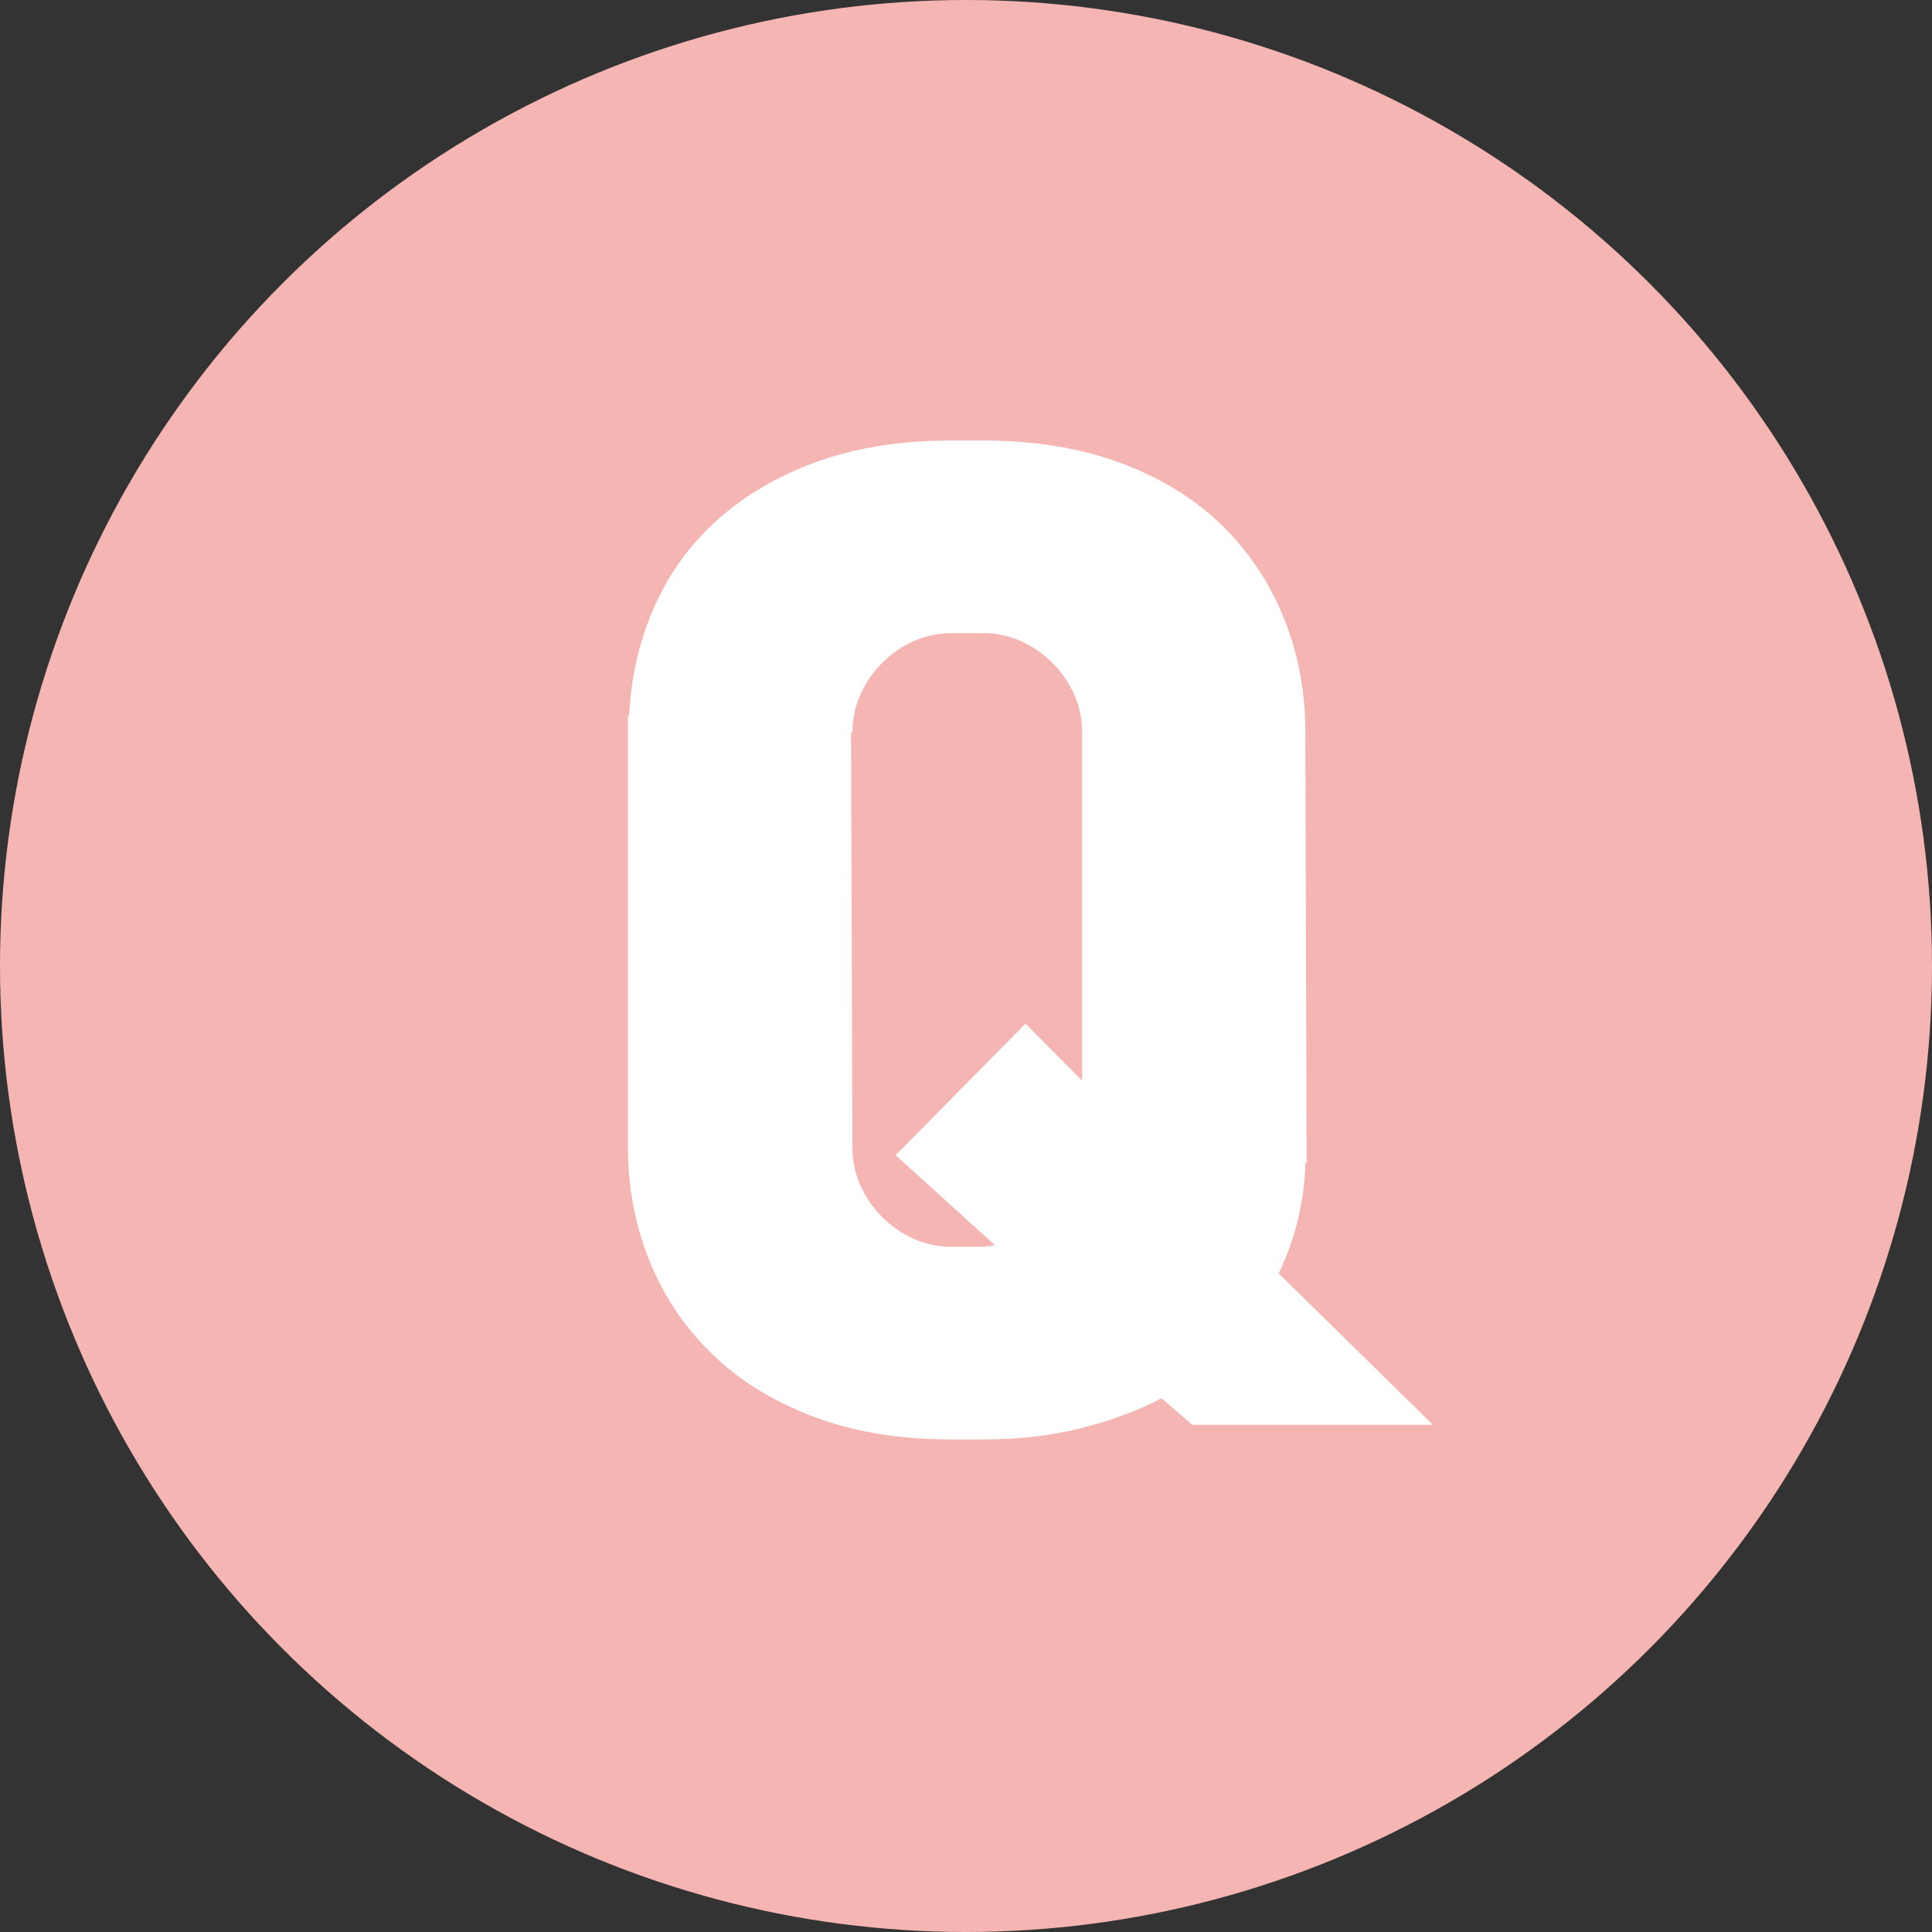
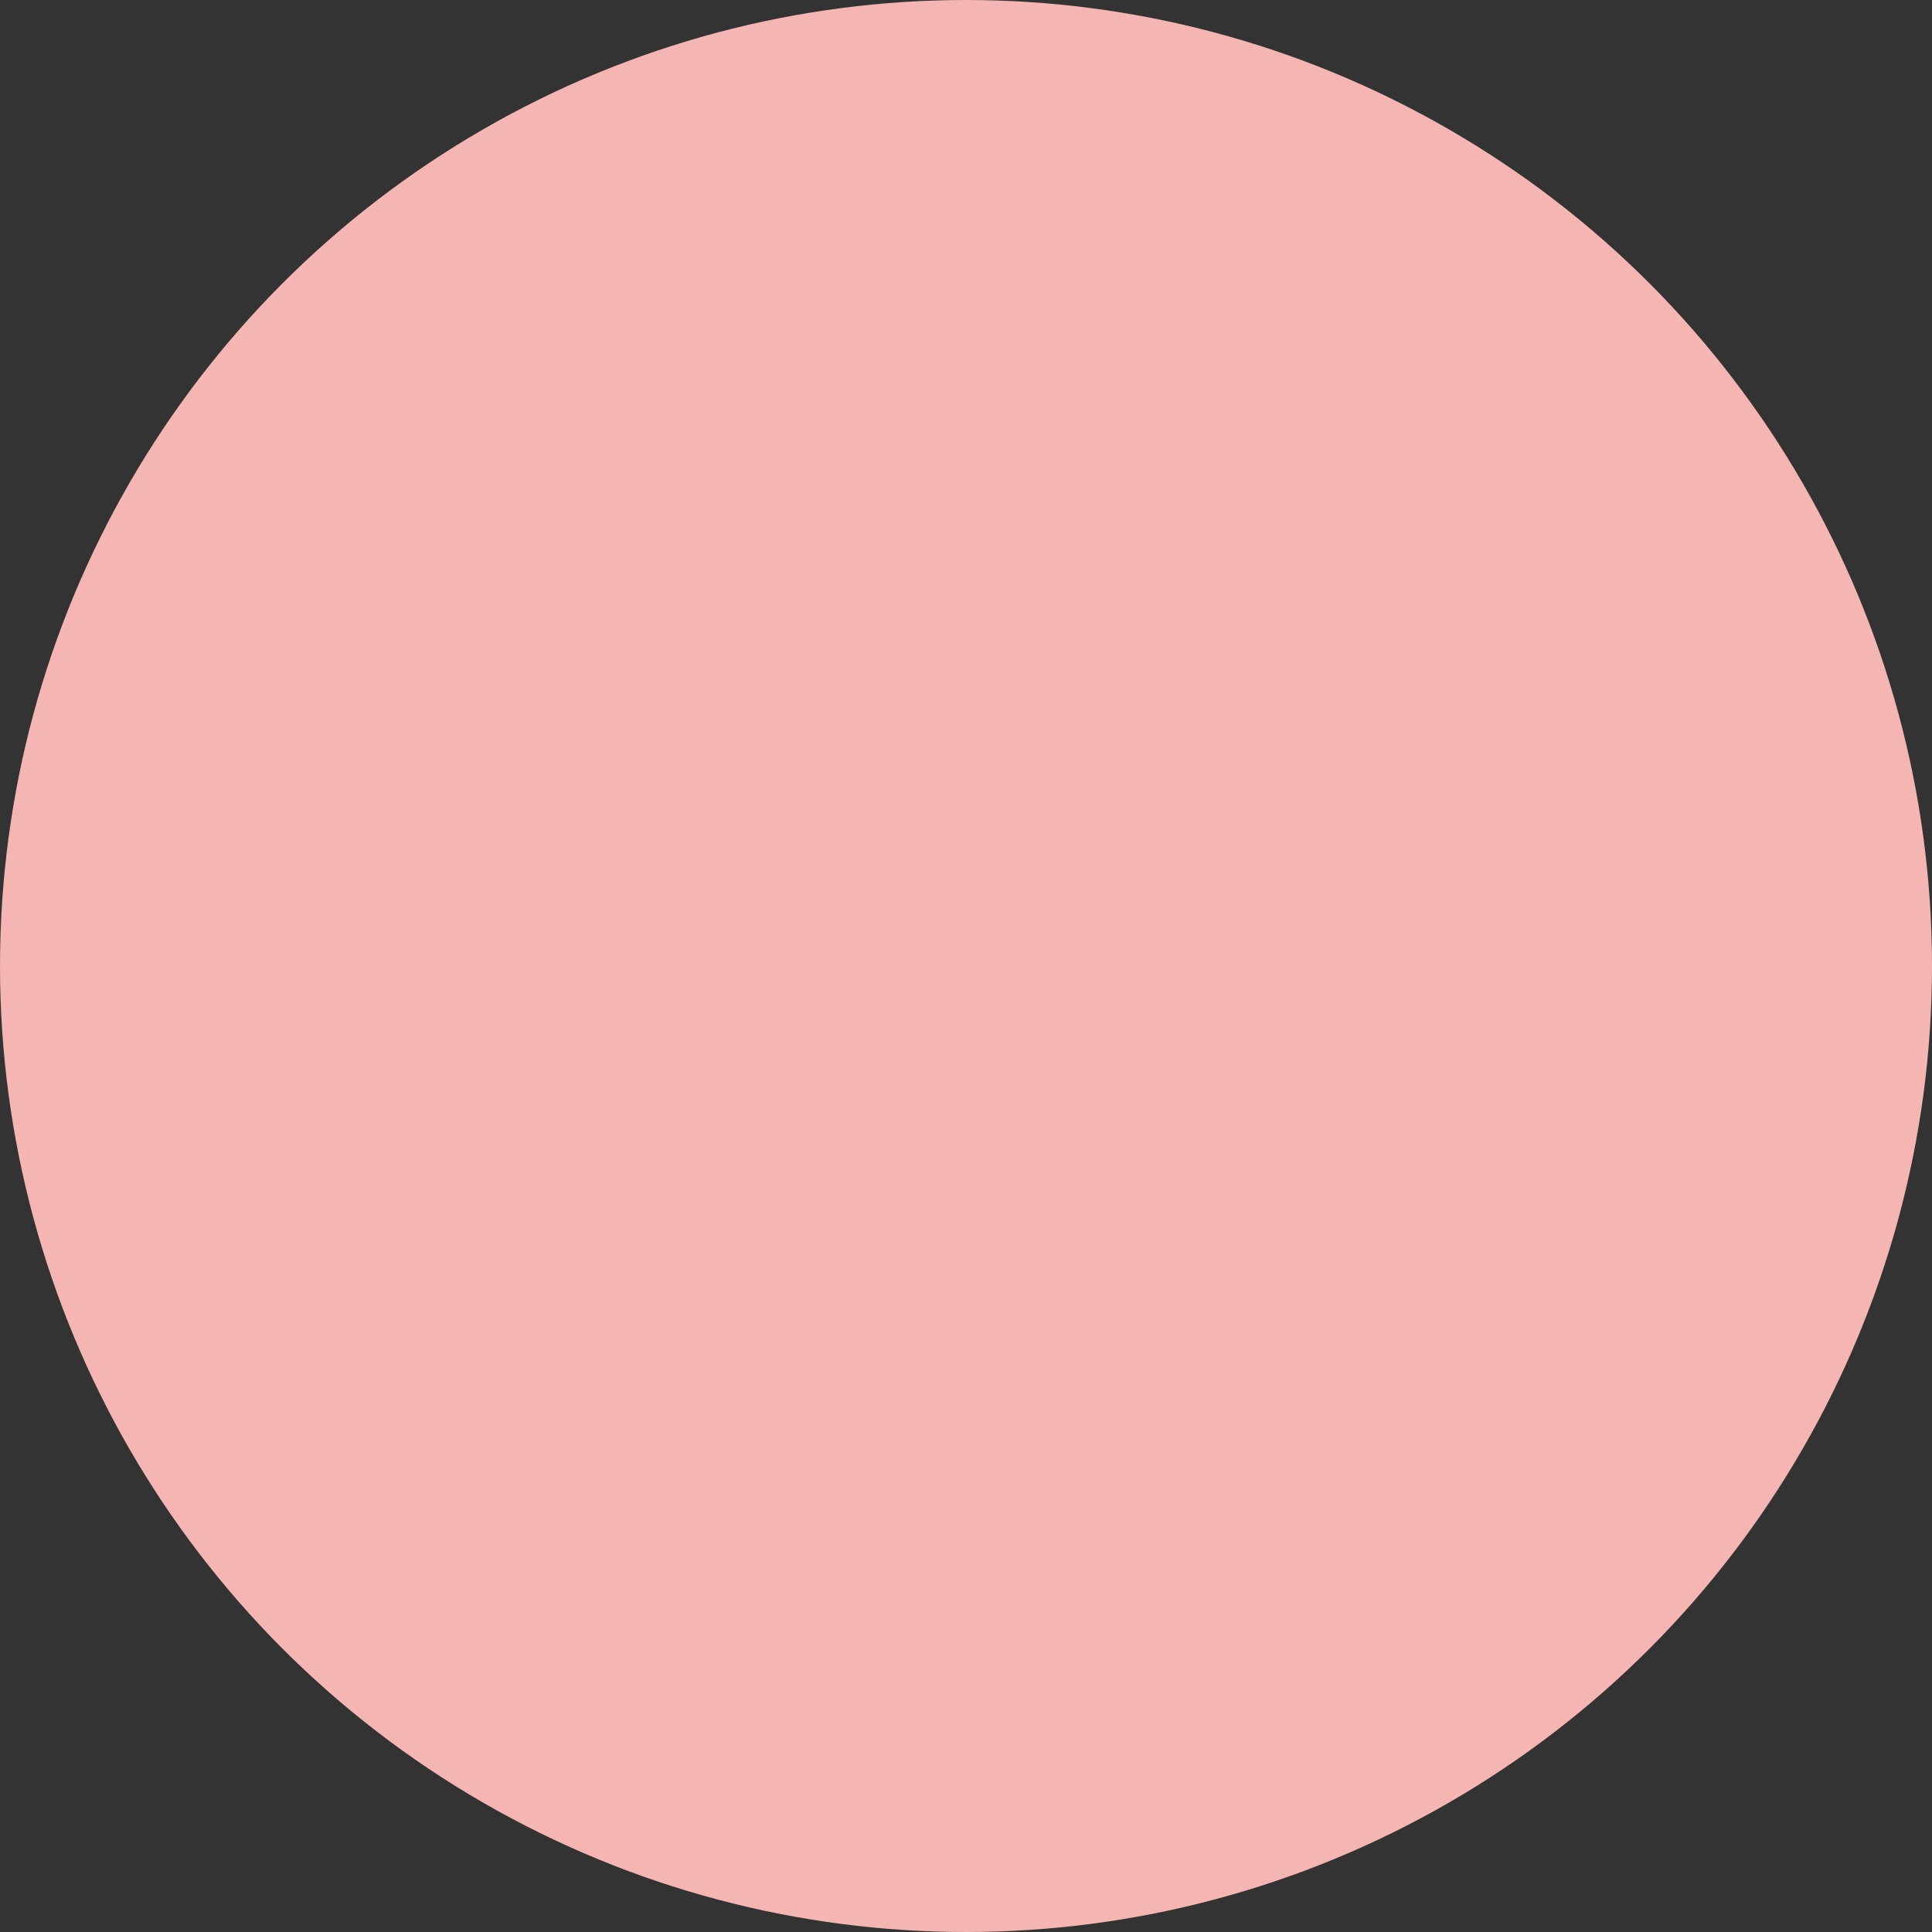
<svg xmlns="http://www.w3.org/2000/svg" version="1.1" x="0px" y="0px" width="120px" height="120px" viewBox="0 0 120 120" enable-background="new 0 0 120 120" xml:space="preserve">
  <rect x="0" y="0" width="120" height="120" fill="#333333" stroke="none" />
  <defs>
</defs>
  <circle fill="#F5B5B2" cx="60" cy="60" r="60" />
-   <path fill="#FFFFFF" d="M74.052,88.498l-1.901-1.649c-1.489,0.772-3.154,1.391-5.003,1.854c-1.845,0.468-3.872,0.704-6.075,0.704  H59.09c-3.254,0-6.135-0.483-8.641-1.445c-2.508-0.962-4.603-2.27-6.282-3.92c-1.683-1.648-2.963-3.575-3.846-5.774  C39.441,76.068,39,73.729,39,71.254V44.439h0.082c0.109-2.363,0.619-4.591,1.529-6.682c0.911-2.09,2.218-3.905,3.926-5.446  c1.708-1.539,3.774-2.75,6.2-3.63c2.425-0.878,5.21-1.319,8.352-1.319h1.982c3.195,0,6.049,0.467,8.556,1.402  c2.508,0.937,4.604,2.228,6.283,3.877c1.682,1.649,2.963,3.575,3.845,5.775c0.883,2.202,1.321,4.539,1.321,7.015l0.083,26.815  h-0.083c-0.054,2.364-0.605,4.648-1.653,6.849L89,88.498H74.052z M61.077,77.441c0.108,0,0.233-0.013,0.369-0.039  c0.136-0.029,0.261-0.044,0.37-0.044l-6.188-5.609l8.071-8.168l3.517,3.548V45.495c0-0.822-0.164-1.604-0.491-2.345  c-0.33-0.739-0.781-1.397-1.354-1.974c-0.575-0.576-1.232-1.027-1.969-1.358c-0.738-0.328-1.52-0.493-2.339-0.493h-1.969  c-0.819,0-1.599,0.165-2.336,0.493c-0.739,0.331-1.396,0.782-1.97,1.36c-0.576,0.576-1.027,1.234-1.354,1.976  c-0.328,0.742-0.491,1.523-0.491,2.345H52.86l0.083,25.769c0,0.824,0.163,1.605,0.493,2.347c0.329,0.742,0.78,1.4,1.356,1.977  c0.574,0.575,1.231,1.029,1.97,1.358c0.741,0.33,1.521,0.492,2.343,0.492H61.077z" />
</svg>